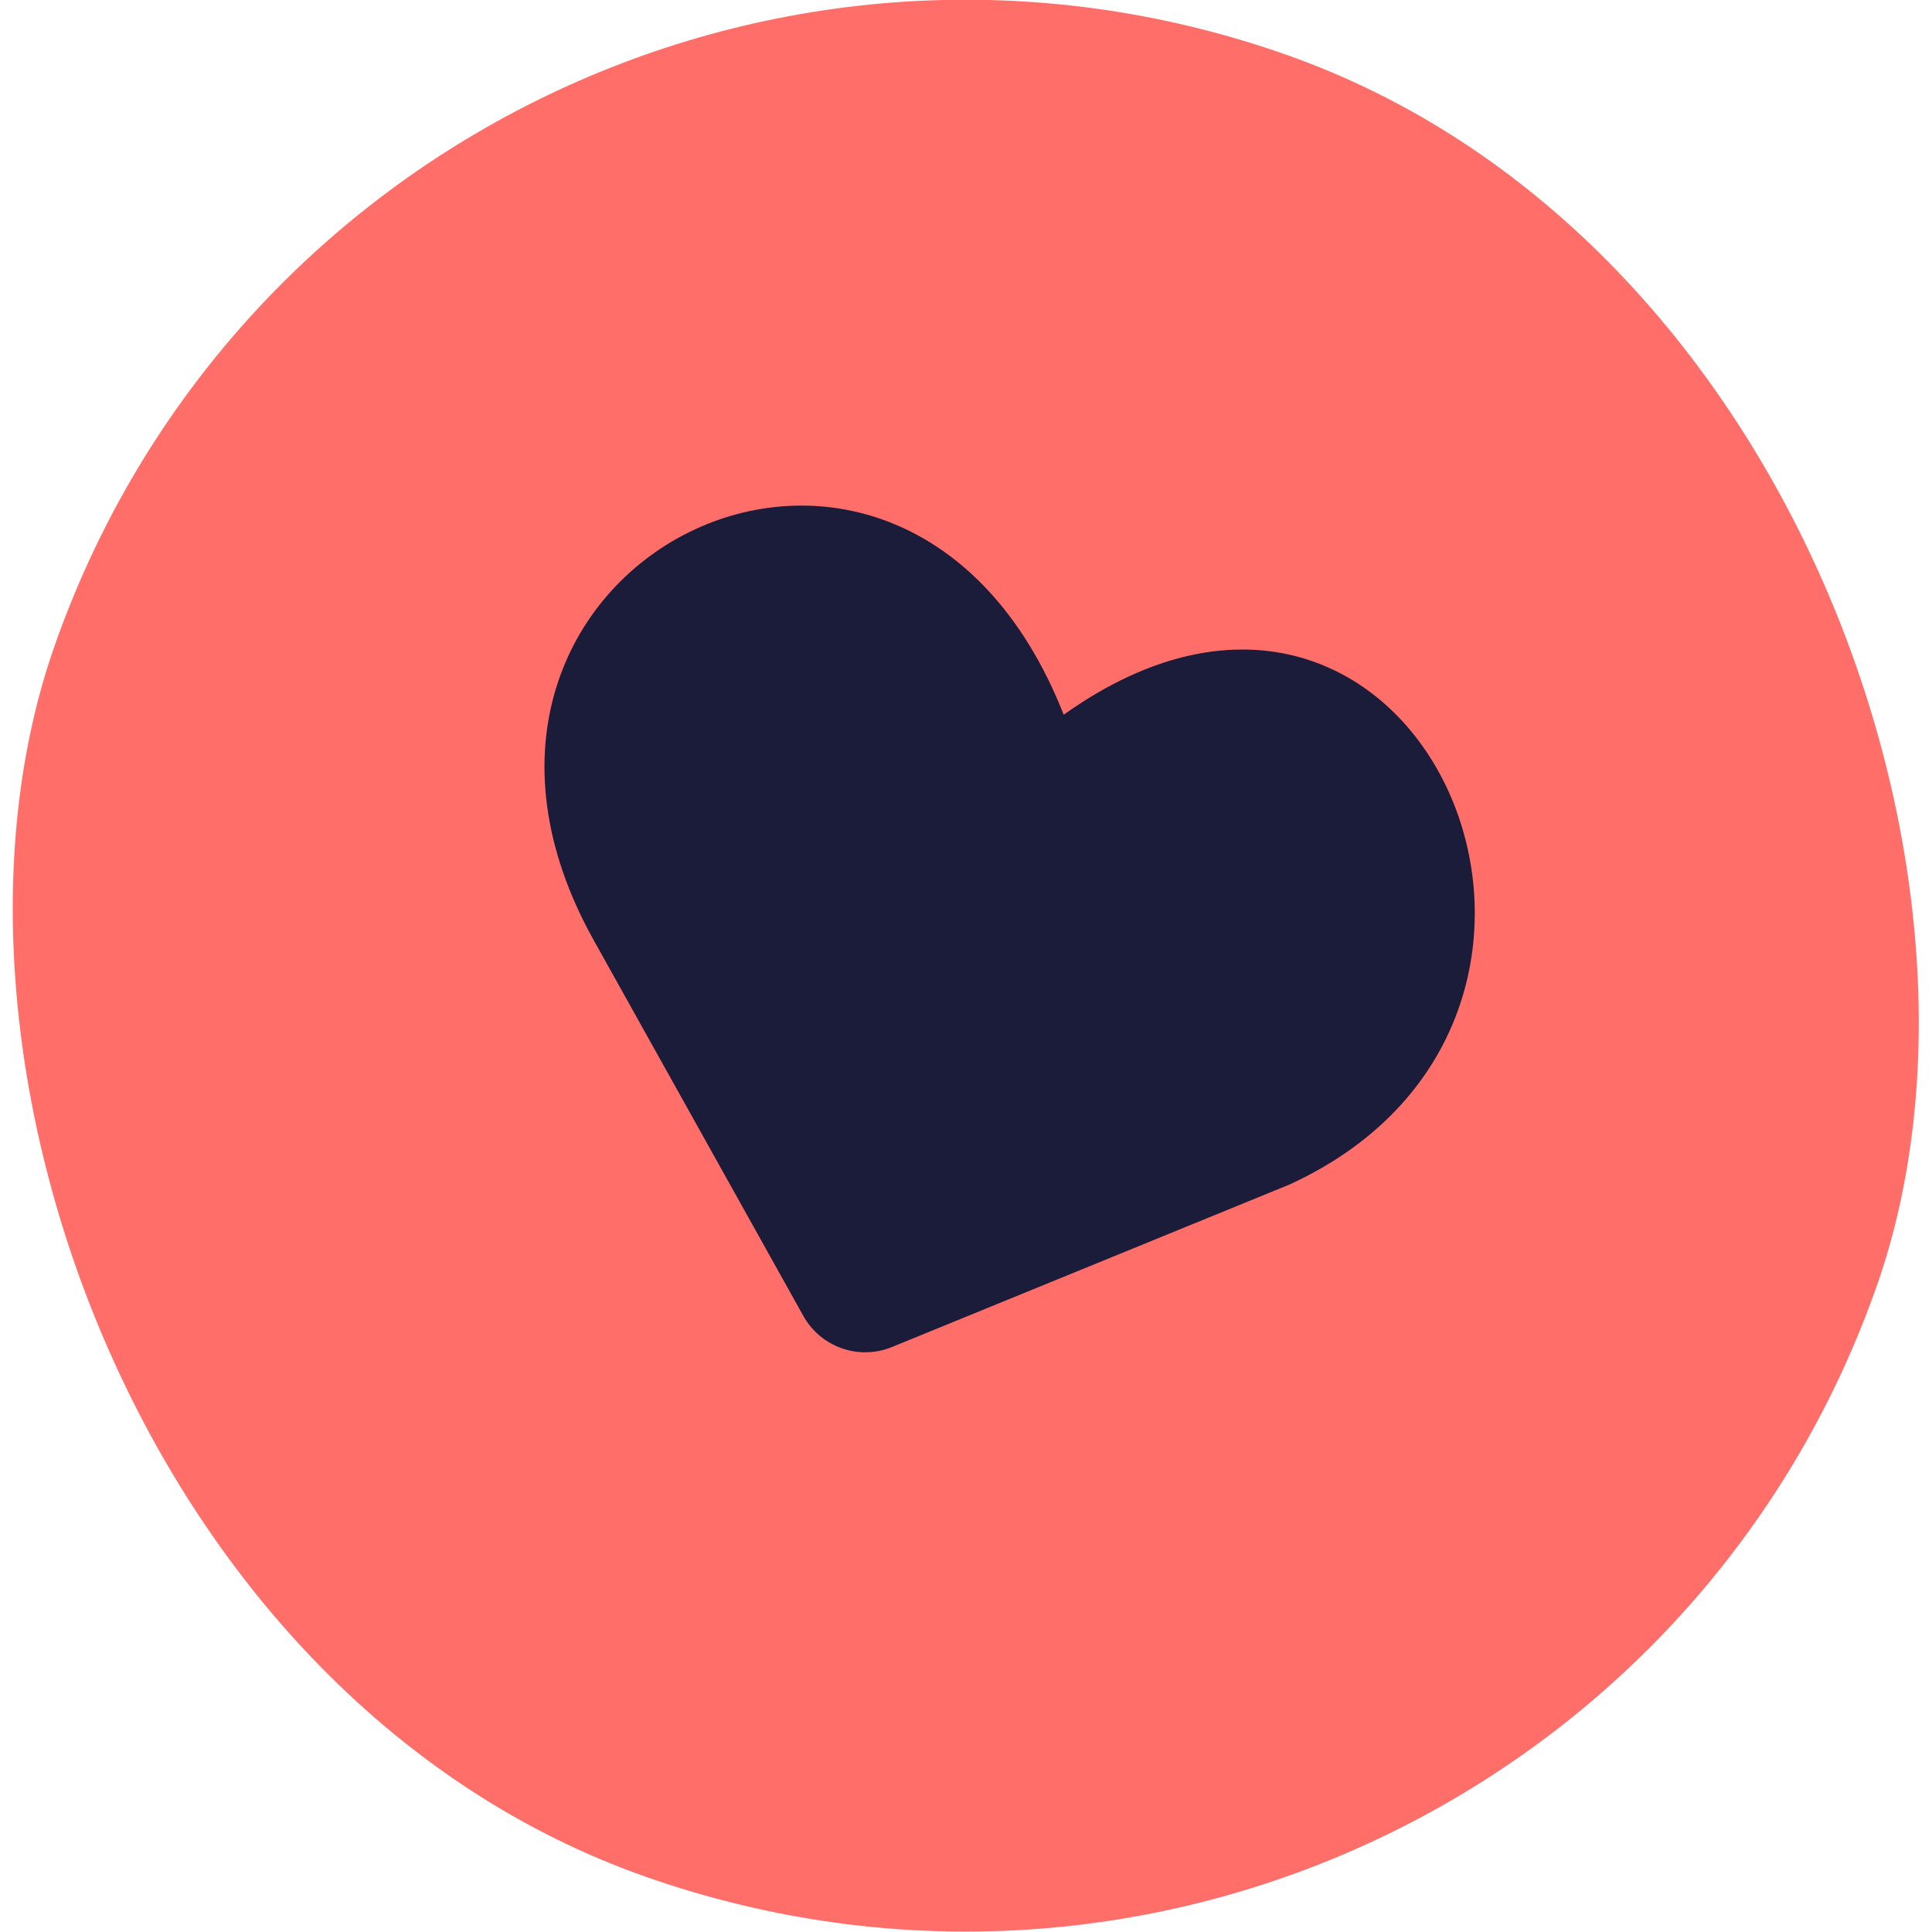
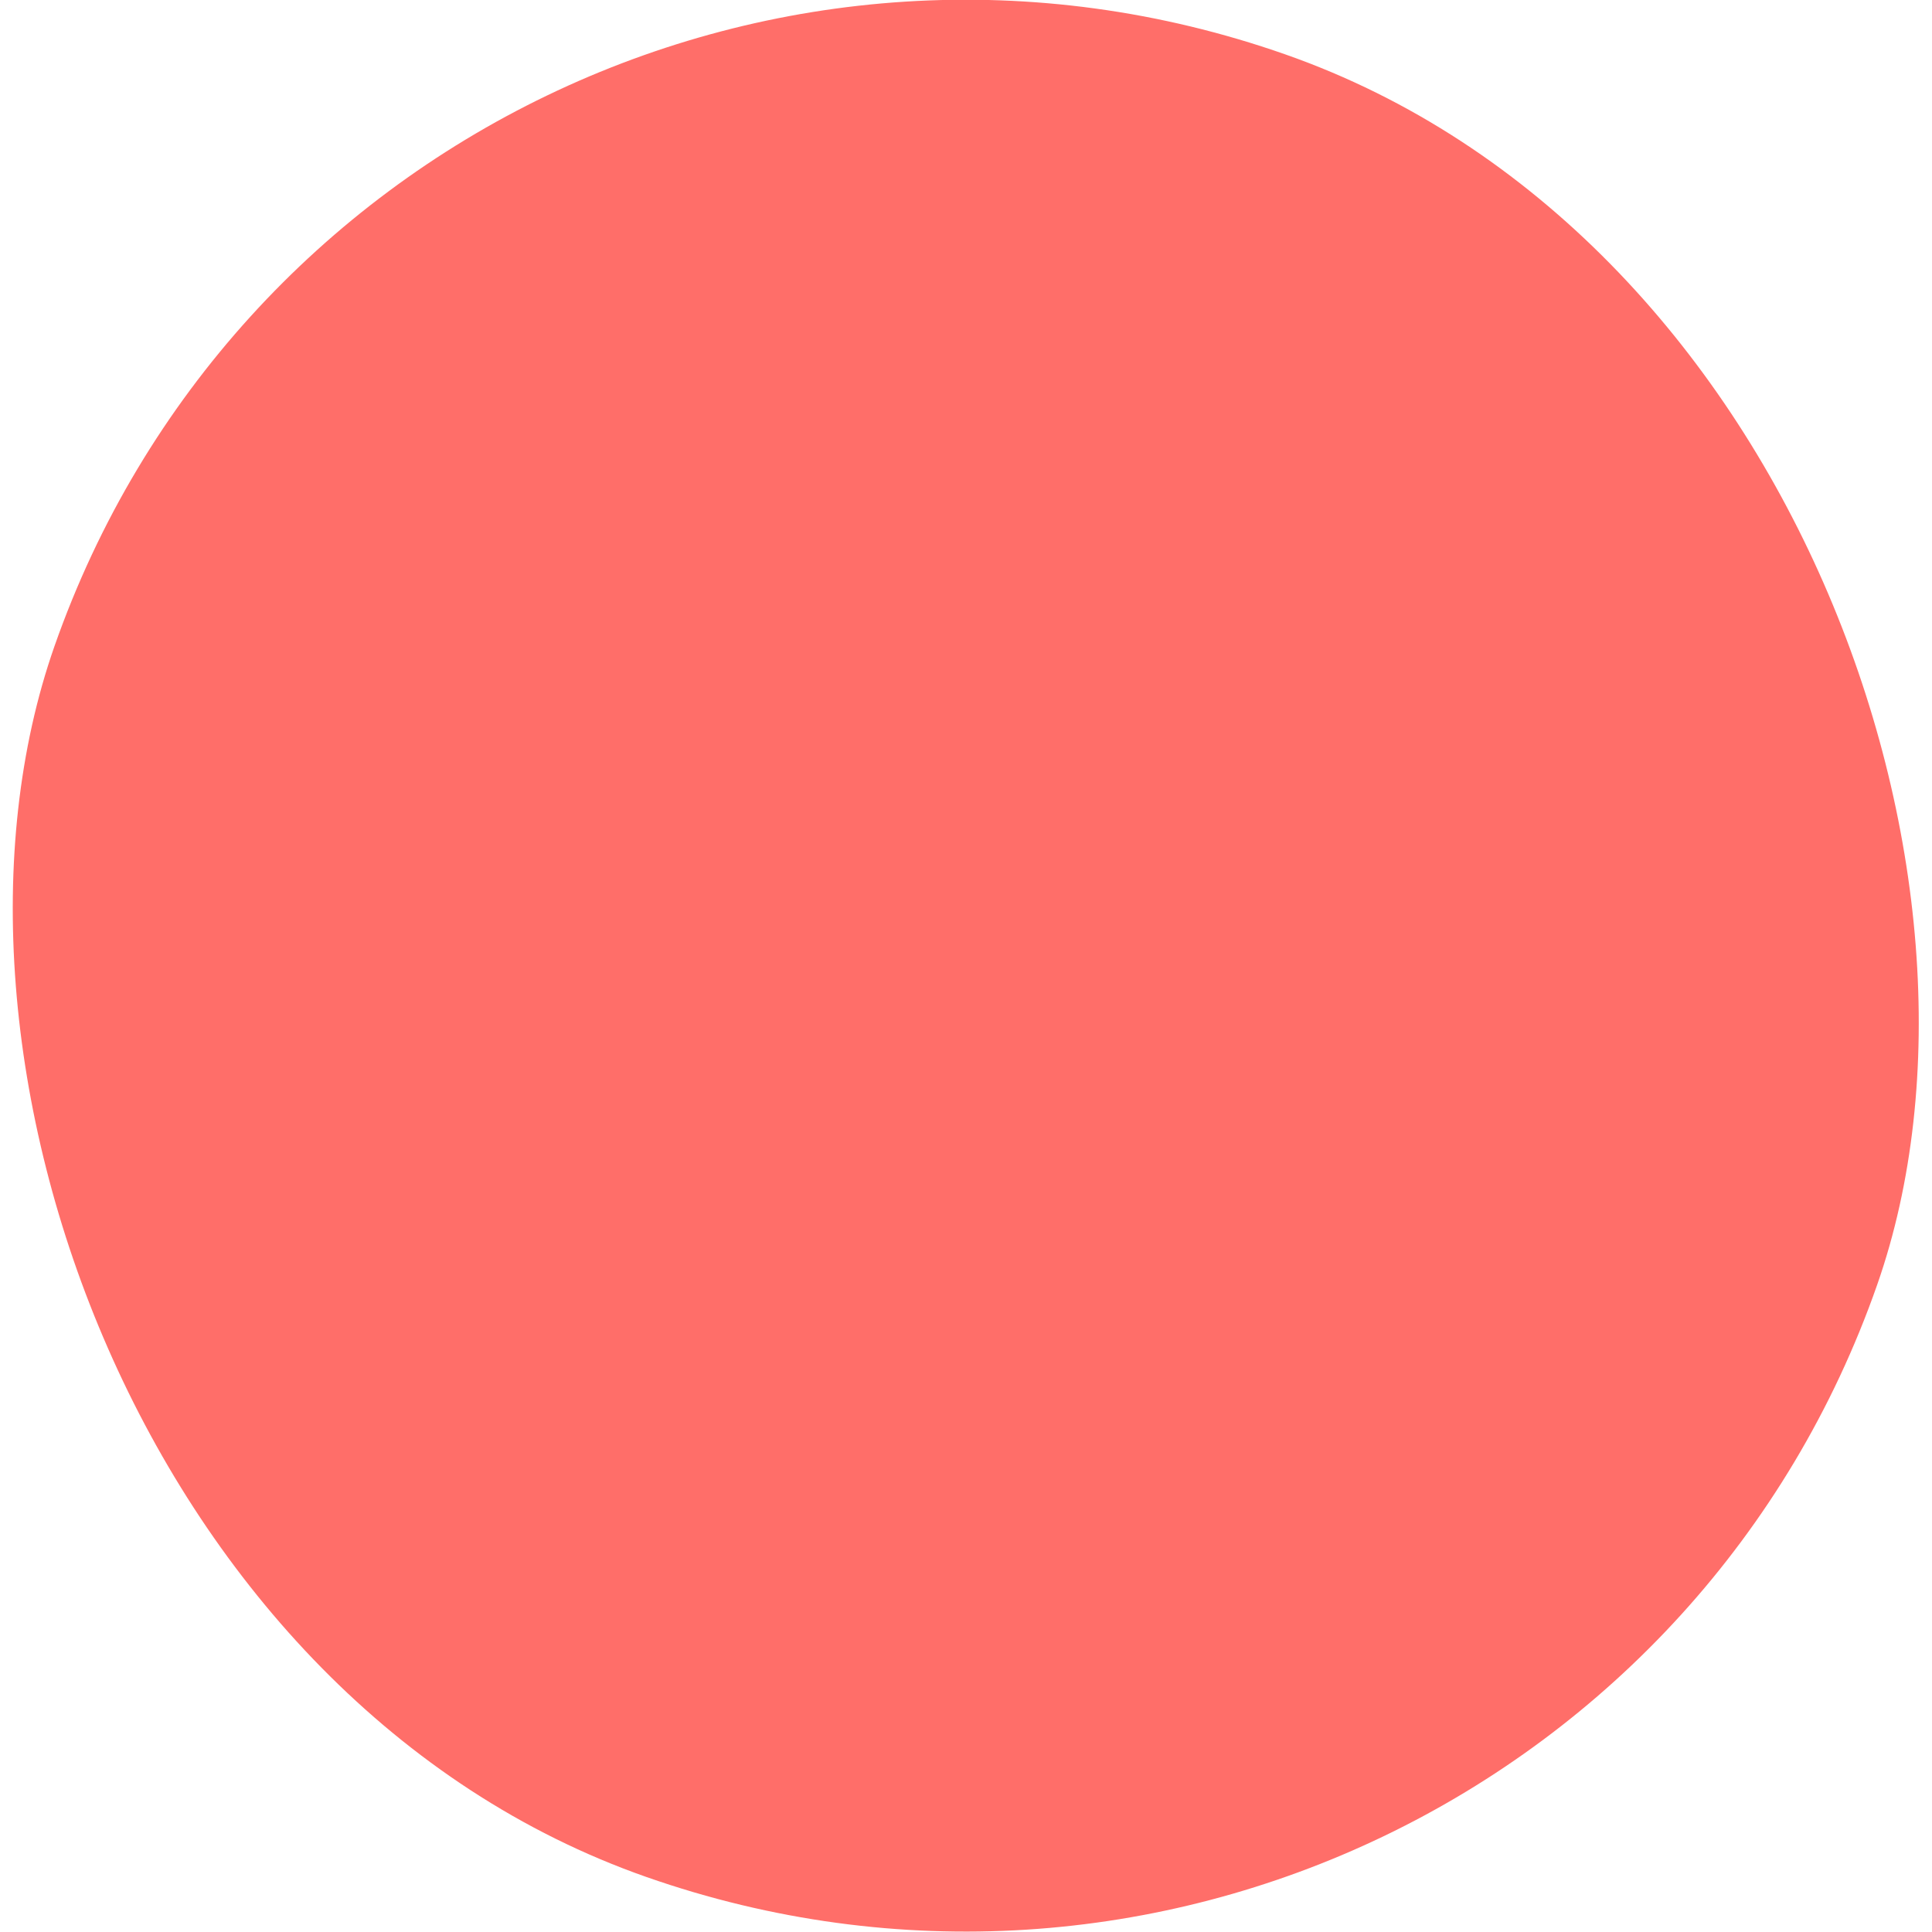
<svg xmlns="http://www.w3.org/2000/svg" id="Laag_2" viewBox="0 0 57.74 57.74">
  <defs>
    <style>
      .cls-1 {
        fill: #ff6e69;
      }

      .cls-2 {
        fill: #1a1c3a;
      }
    </style>
  </defs>
  <g id="Laag_1-2" data-name="Laag_1">
    <g>
      <rect class="cls-1" x="0" y="0" width="57.72" height="57.72" rx="28.86" ry="28.86" transform="translate(11.17 -7.92) rotate(19.31)" />
-       <path class="cls-2" d="M38.54,35.4l-11.89,4.86c-.99.4-2.12,0-2.64-.93l-6.26-11.22c-6.28-11.23,9.19-19.07,14.04-6.75,10.61-7.56,17.8,8.97,6.75,14.04Z" />
    </g>
  </g>
</svg>